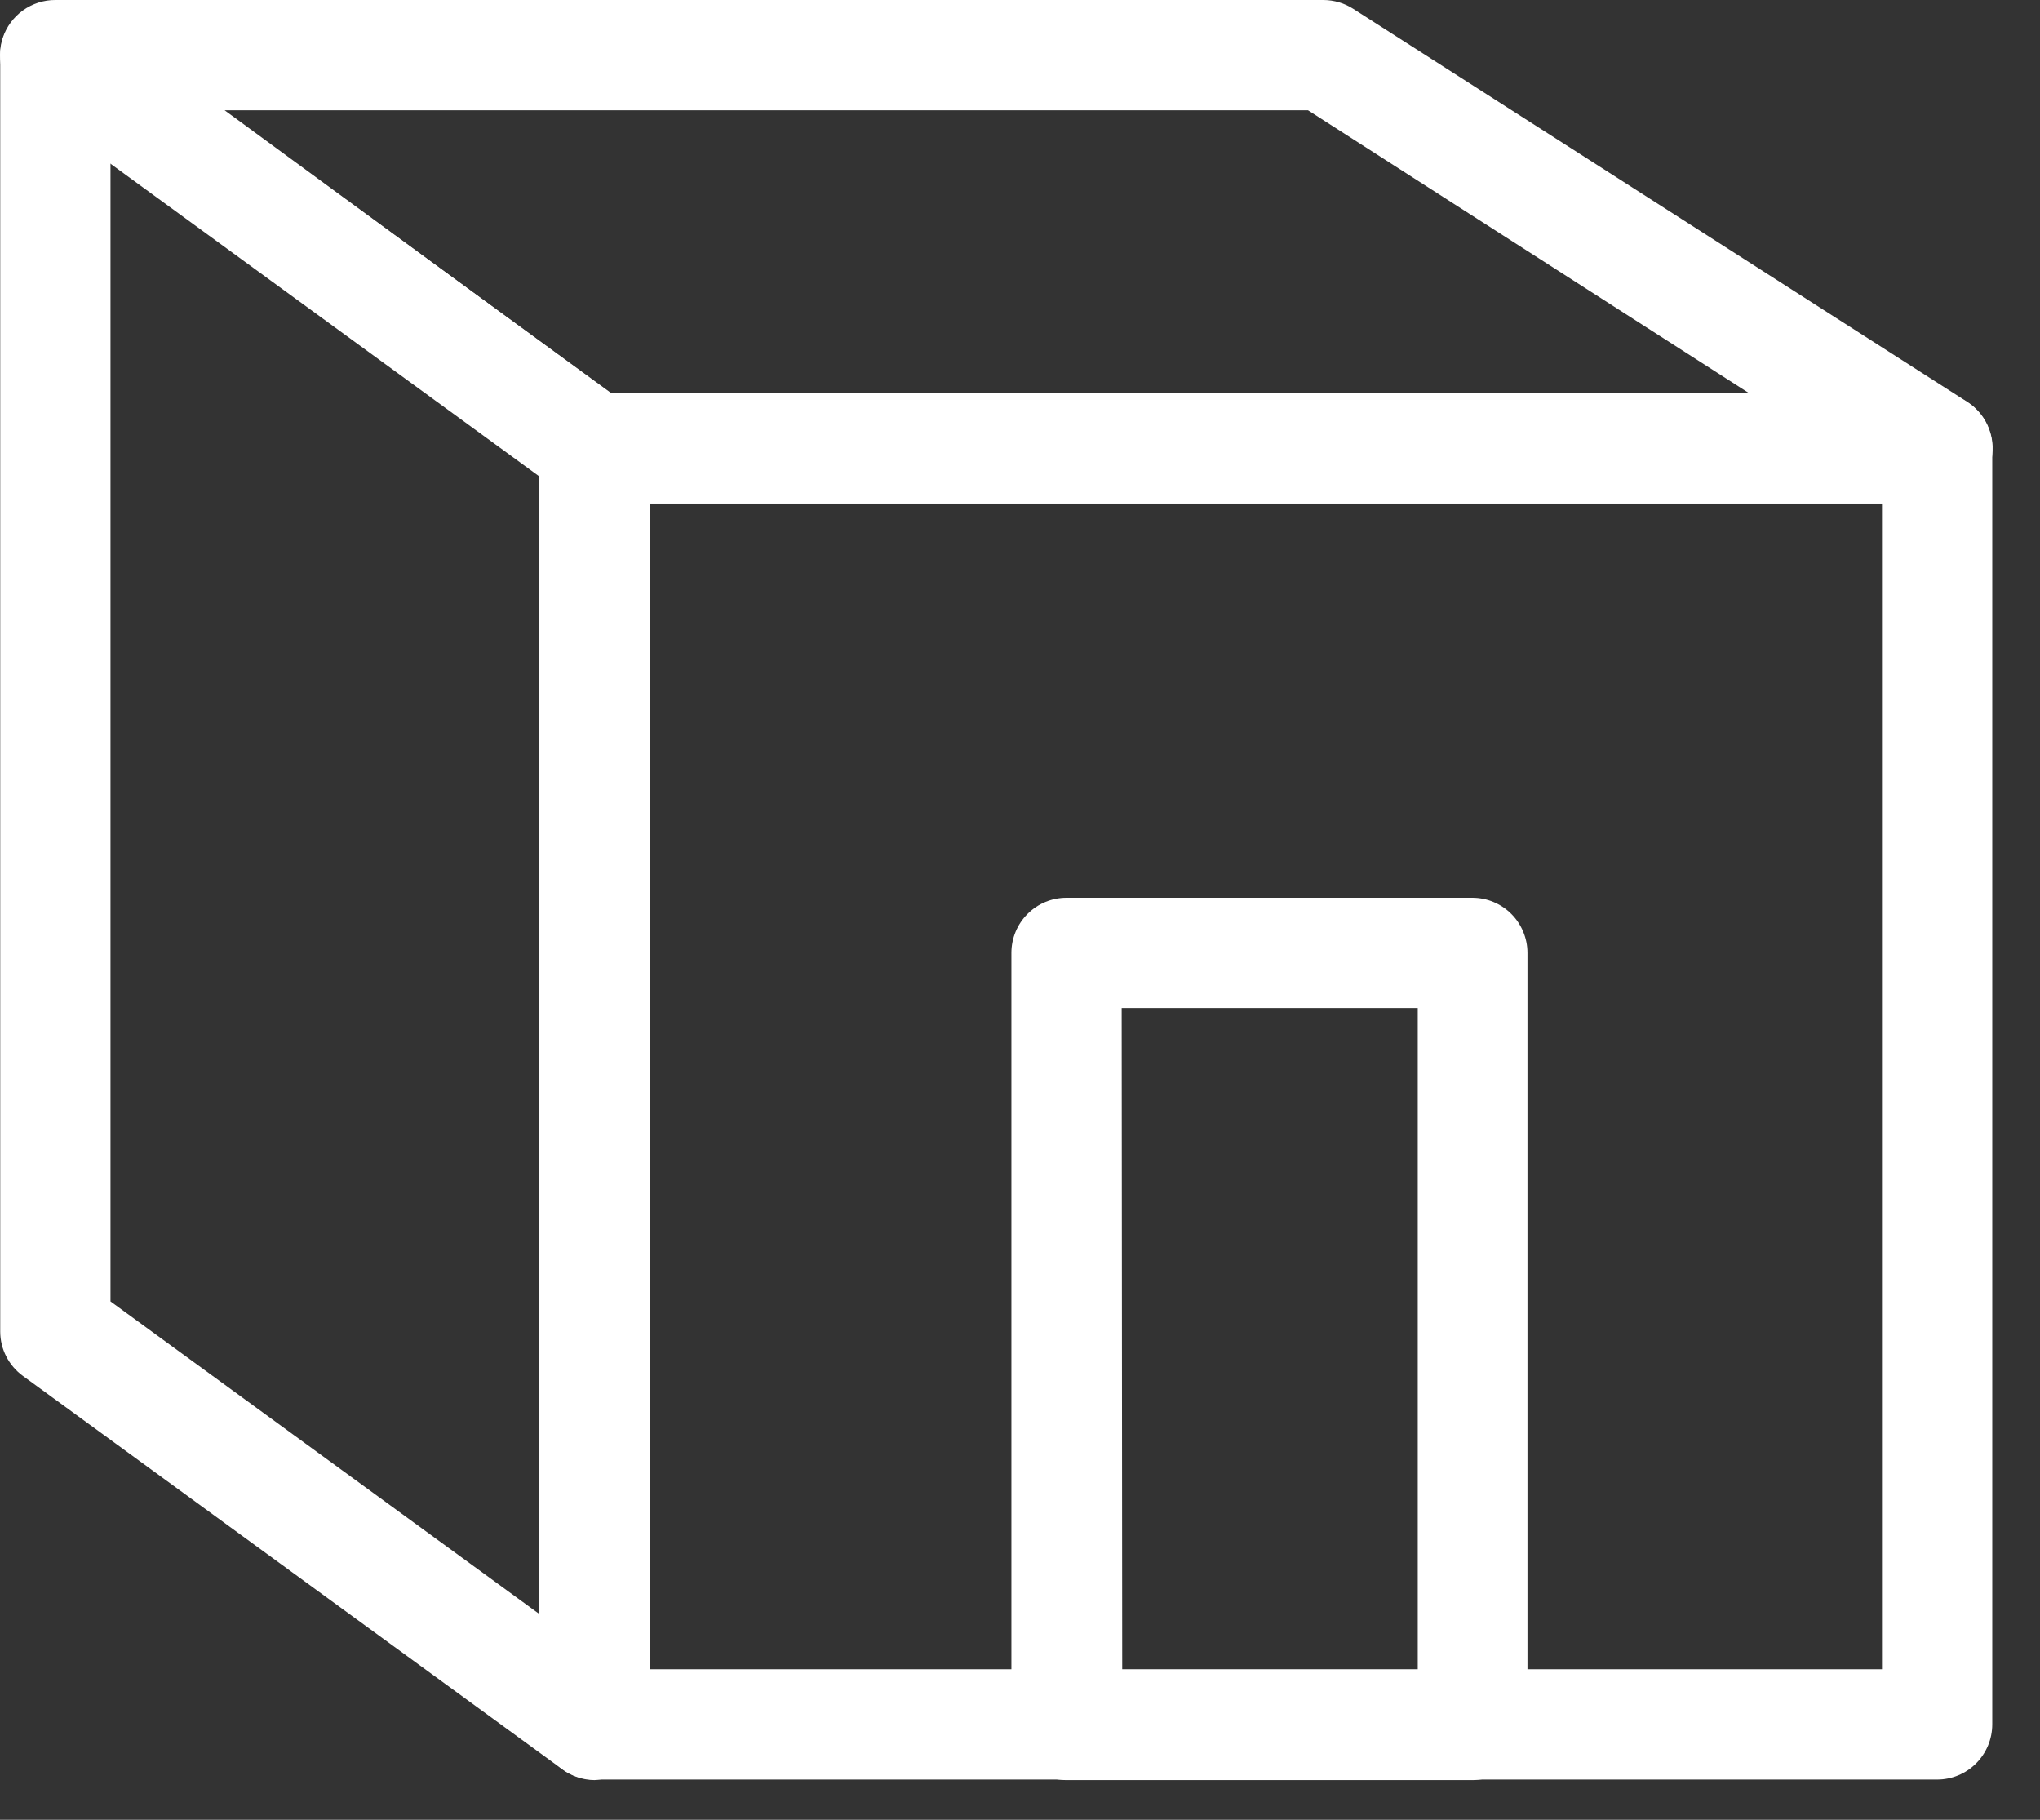
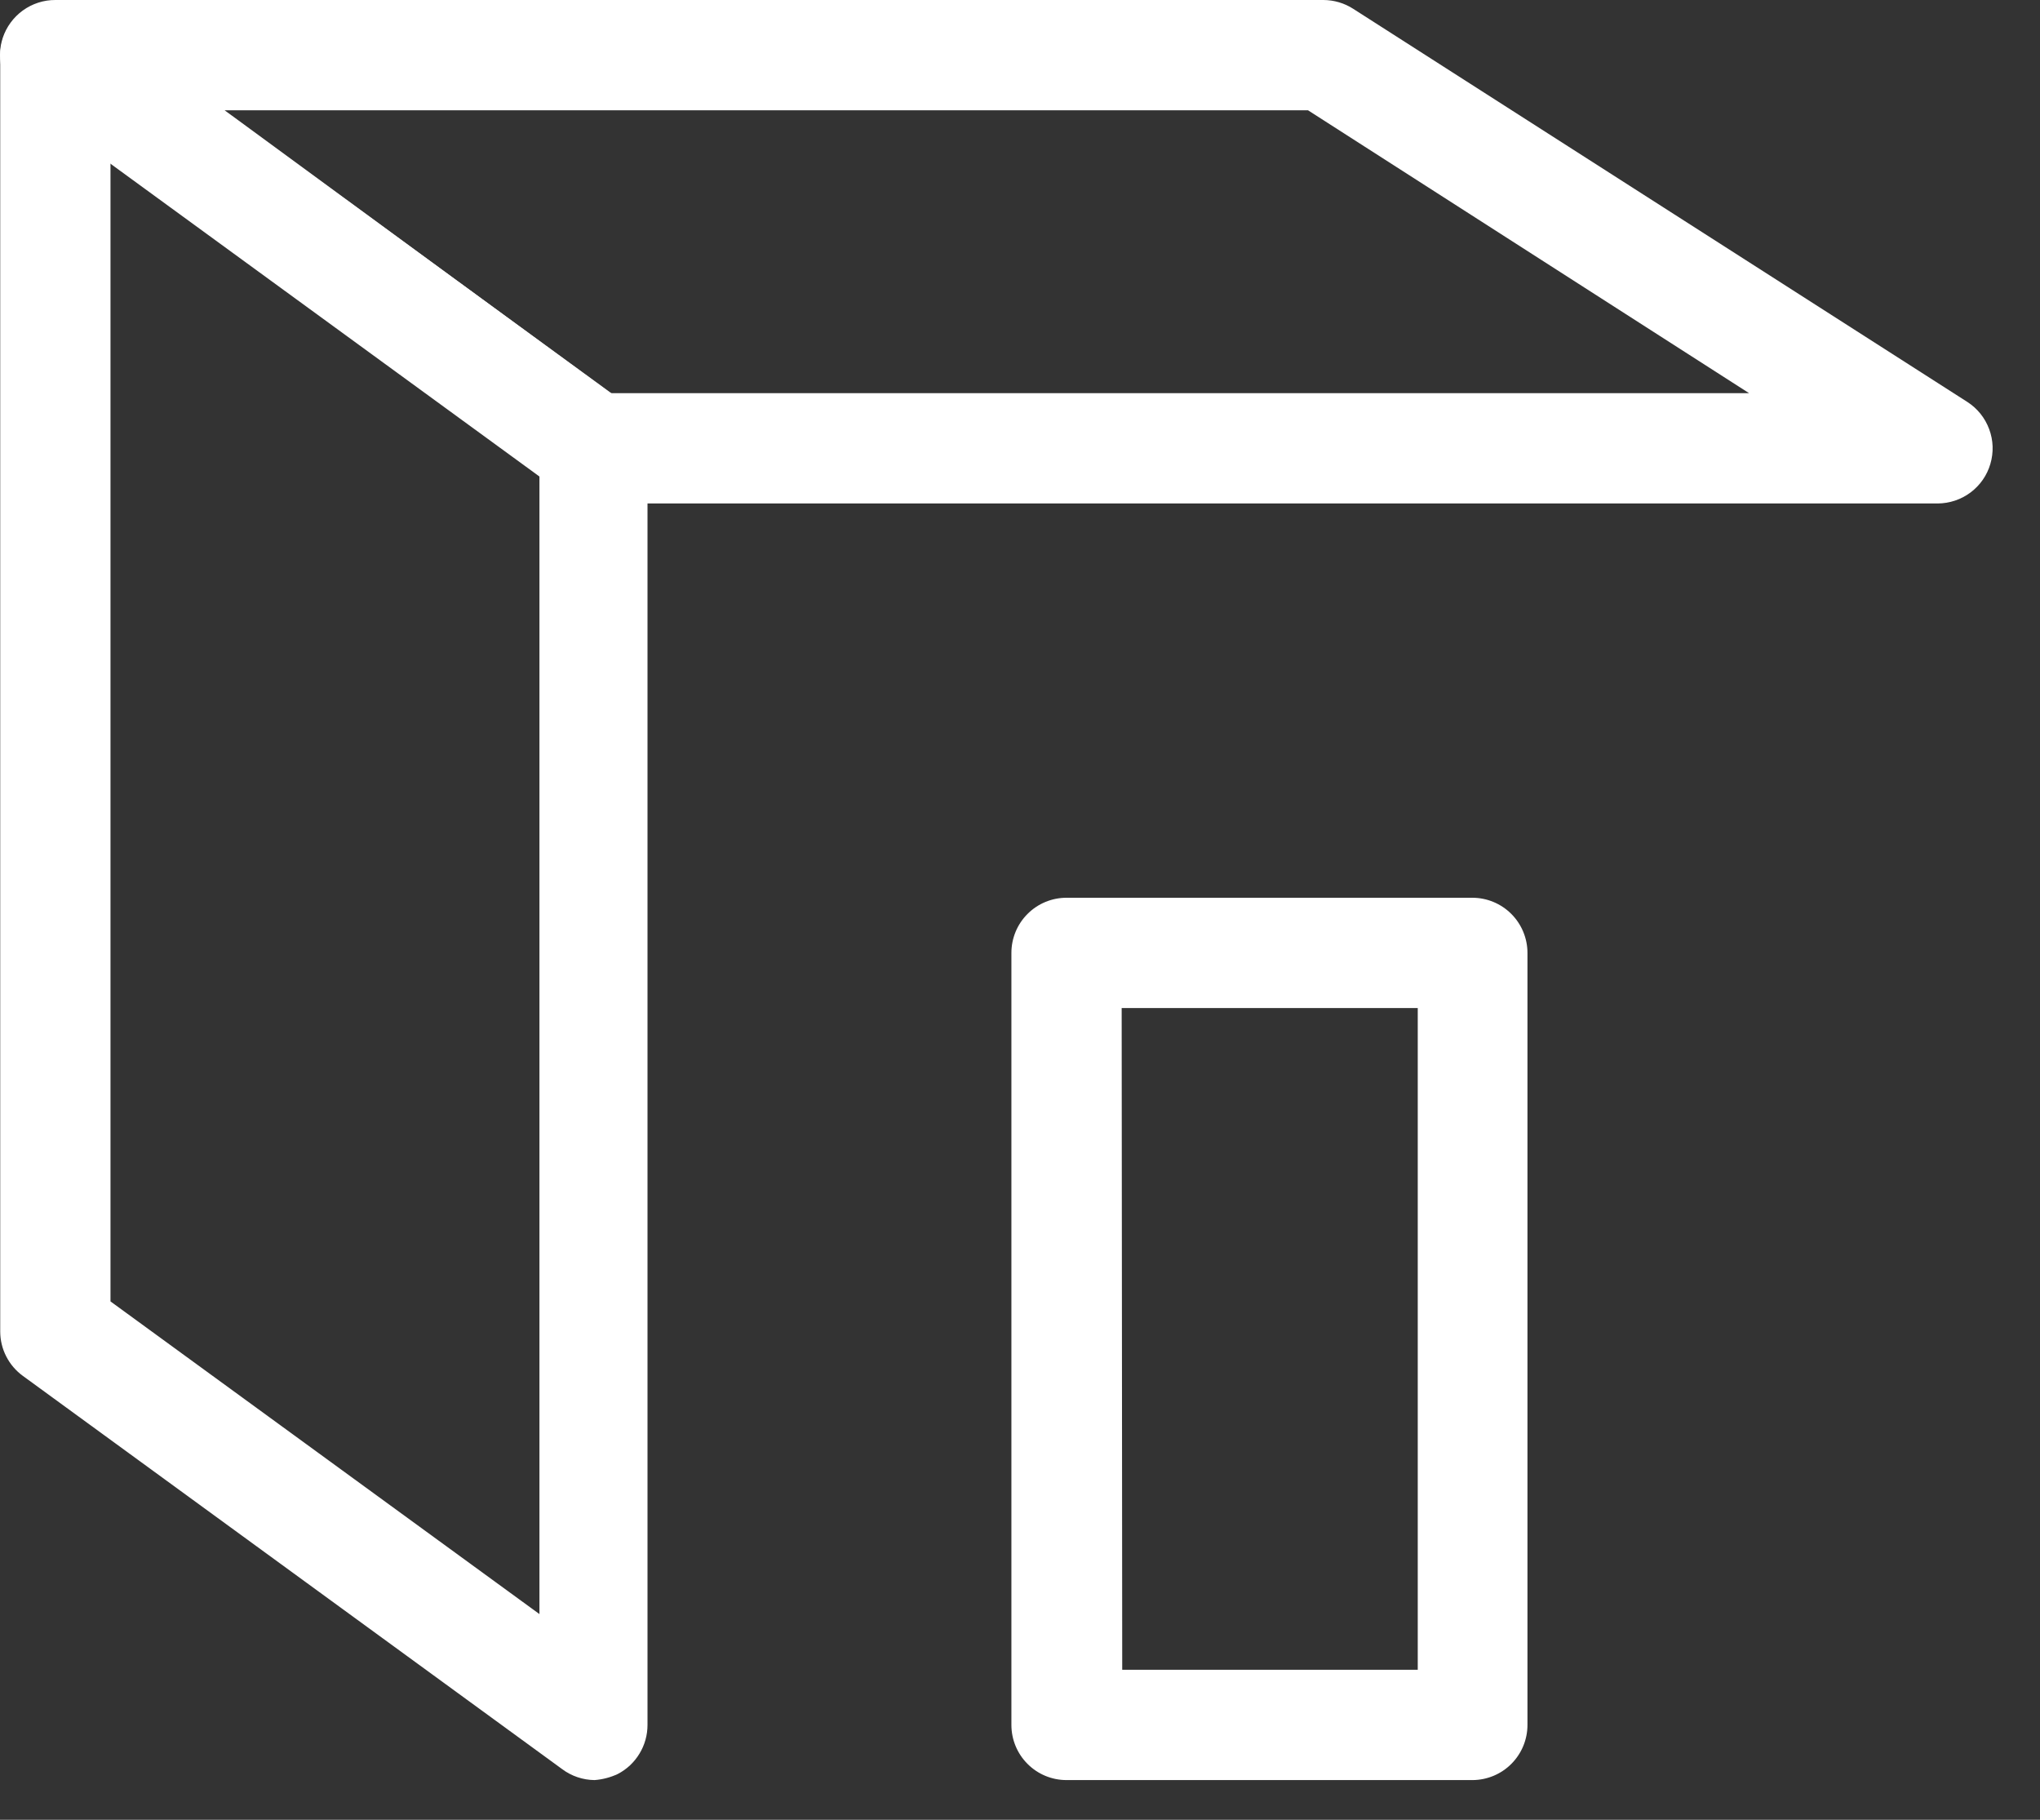
<svg xmlns="http://www.w3.org/2000/svg" width="37" height="33" viewBox="0 0 37 33" fill="none">
  <rect x="0" y="0" width="37" height="33" fill="#333333" stroke="none" />
-   <path d="M35.134 32.27H10.784C10.518 32.27 10.264 32.165 10.076 31.977C9.889 31.79 9.784 31.535 9.784 31.27V8.13C9.784 7.865 9.889 7.61 10.076 7.423C10.264 7.235 10.518 7.13 10.784 7.13H35.134C35.399 7.13 35.653 7.235 35.841 7.423C36.028 7.61 36.134 7.865 36.134 8.13V31.27C36.134 31.535 36.028 31.79 35.841 31.977C35.653 32.165 35.399 32.27 35.134 32.27V32.27ZM11.784 30.27H34.134V9.13H11.784V30.27Z" fill="white" />
  <path d="M35.144 9.13H10.784C10.572 9.131 10.365 9.064 10.194 8.94L0.414 1.81C0.242 1.686 0.115 1.511 0.049 1.309C-0.016 1.108 -0.016 0.891 0.049 0.69C0.115 0.489 0.243 0.314 0.414 0.19C0.586 0.066 0.792 -0.001 1.004 6.408e-06H24.004C24.195 0.001 24.383 0.056 24.544 0.16L35.684 7.29C35.865 7.407 36.003 7.579 36.078 7.782C36.154 7.984 36.161 8.205 36.1 8.412C36.04 8.619 35.914 8.8 35.741 8.93C35.569 9.059 35.359 9.129 35.144 9.13ZM11.074 7.13H31.724L23.724 2H4.074L11.074 7.13Z" fill="white" />
  <path d="M10.784 32.28C10.571 32.278 10.364 32.208 10.194 32.08L0.414 24.95C0.288 24.858 0.185 24.738 0.114 24.599C0.042 24.46 0.005 24.306 0.004 24.15V0.98C0.01 0.802 0.063 0.63 0.158 0.48C0.253 0.33 0.387 0.208 0.544 0.126C0.702 0.045 0.879 0.007 1.056 0.016C1.234 0.026 1.405 0.082 1.554 0.18L11.334 7.31C11.46 7.402 11.562 7.522 11.634 7.661C11.705 7.8 11.742 7.954 11.744 8.11V31.28C11.744 31.464 11.694 31.644 11.598 31.801C11.503 31.958 11.367 32.086 11.204 32.17C11.072 32.232 10.929 32.269 10.784 32.28ZM2.004 23.6L9.784 29.27V8.6L2.004 2.93V23.6Z" fill="white" />
  <path d="M26.714 32.28H19.344C19.078 32.28 18.824 32.175 18.637 31.987C18.449 31.8 18.344 31.545 18.344 31.28V17.28C18.344 17.015 18.449 16.76 18.637 16.573C18.824 16.385 19.078 16.28 19.344 16.28H26.704C26.969 16.28 27.223 16.385 27.411 16.573C27.598 16.76 27.704 17.015 27.704 17.28V31.28C27.704 31.544 27.6 31.796 27.414 31.984C27.229 32.171 26.977 32.277 26.714 32.28ZM20.354 30.28H25.714V18.28H20.344L20.354 30.28Z" fill="white" />
</svg>